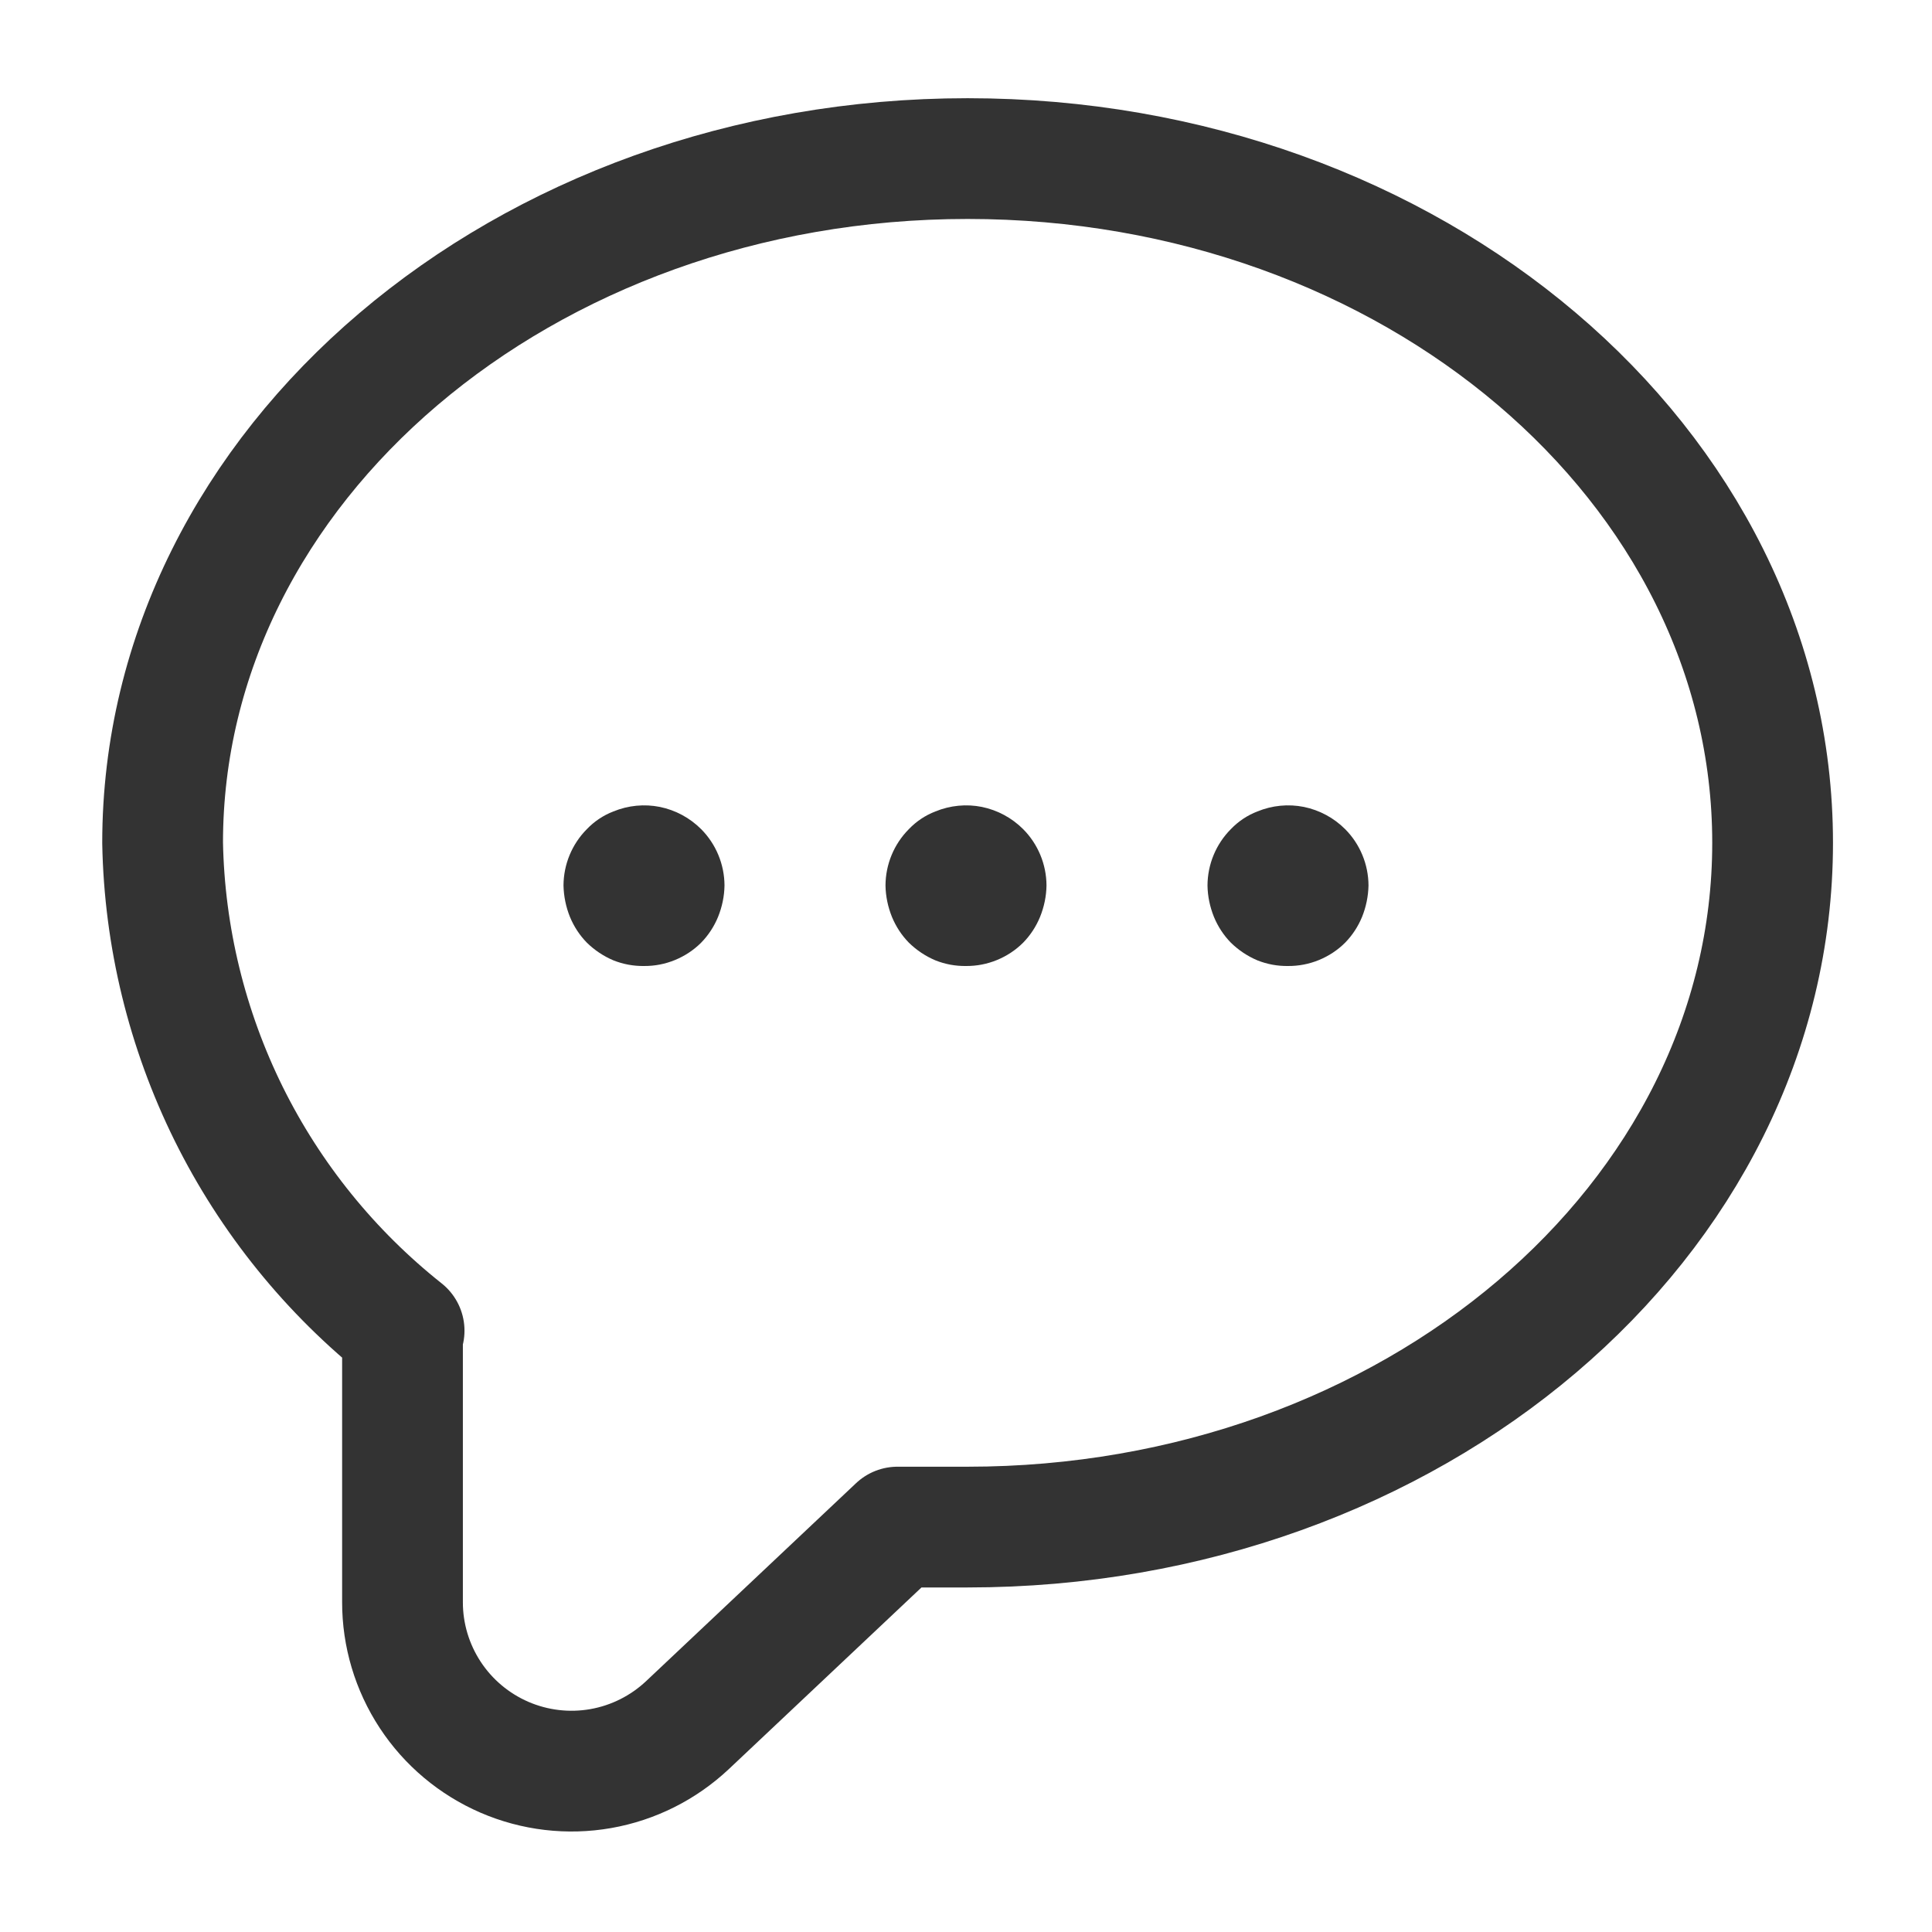
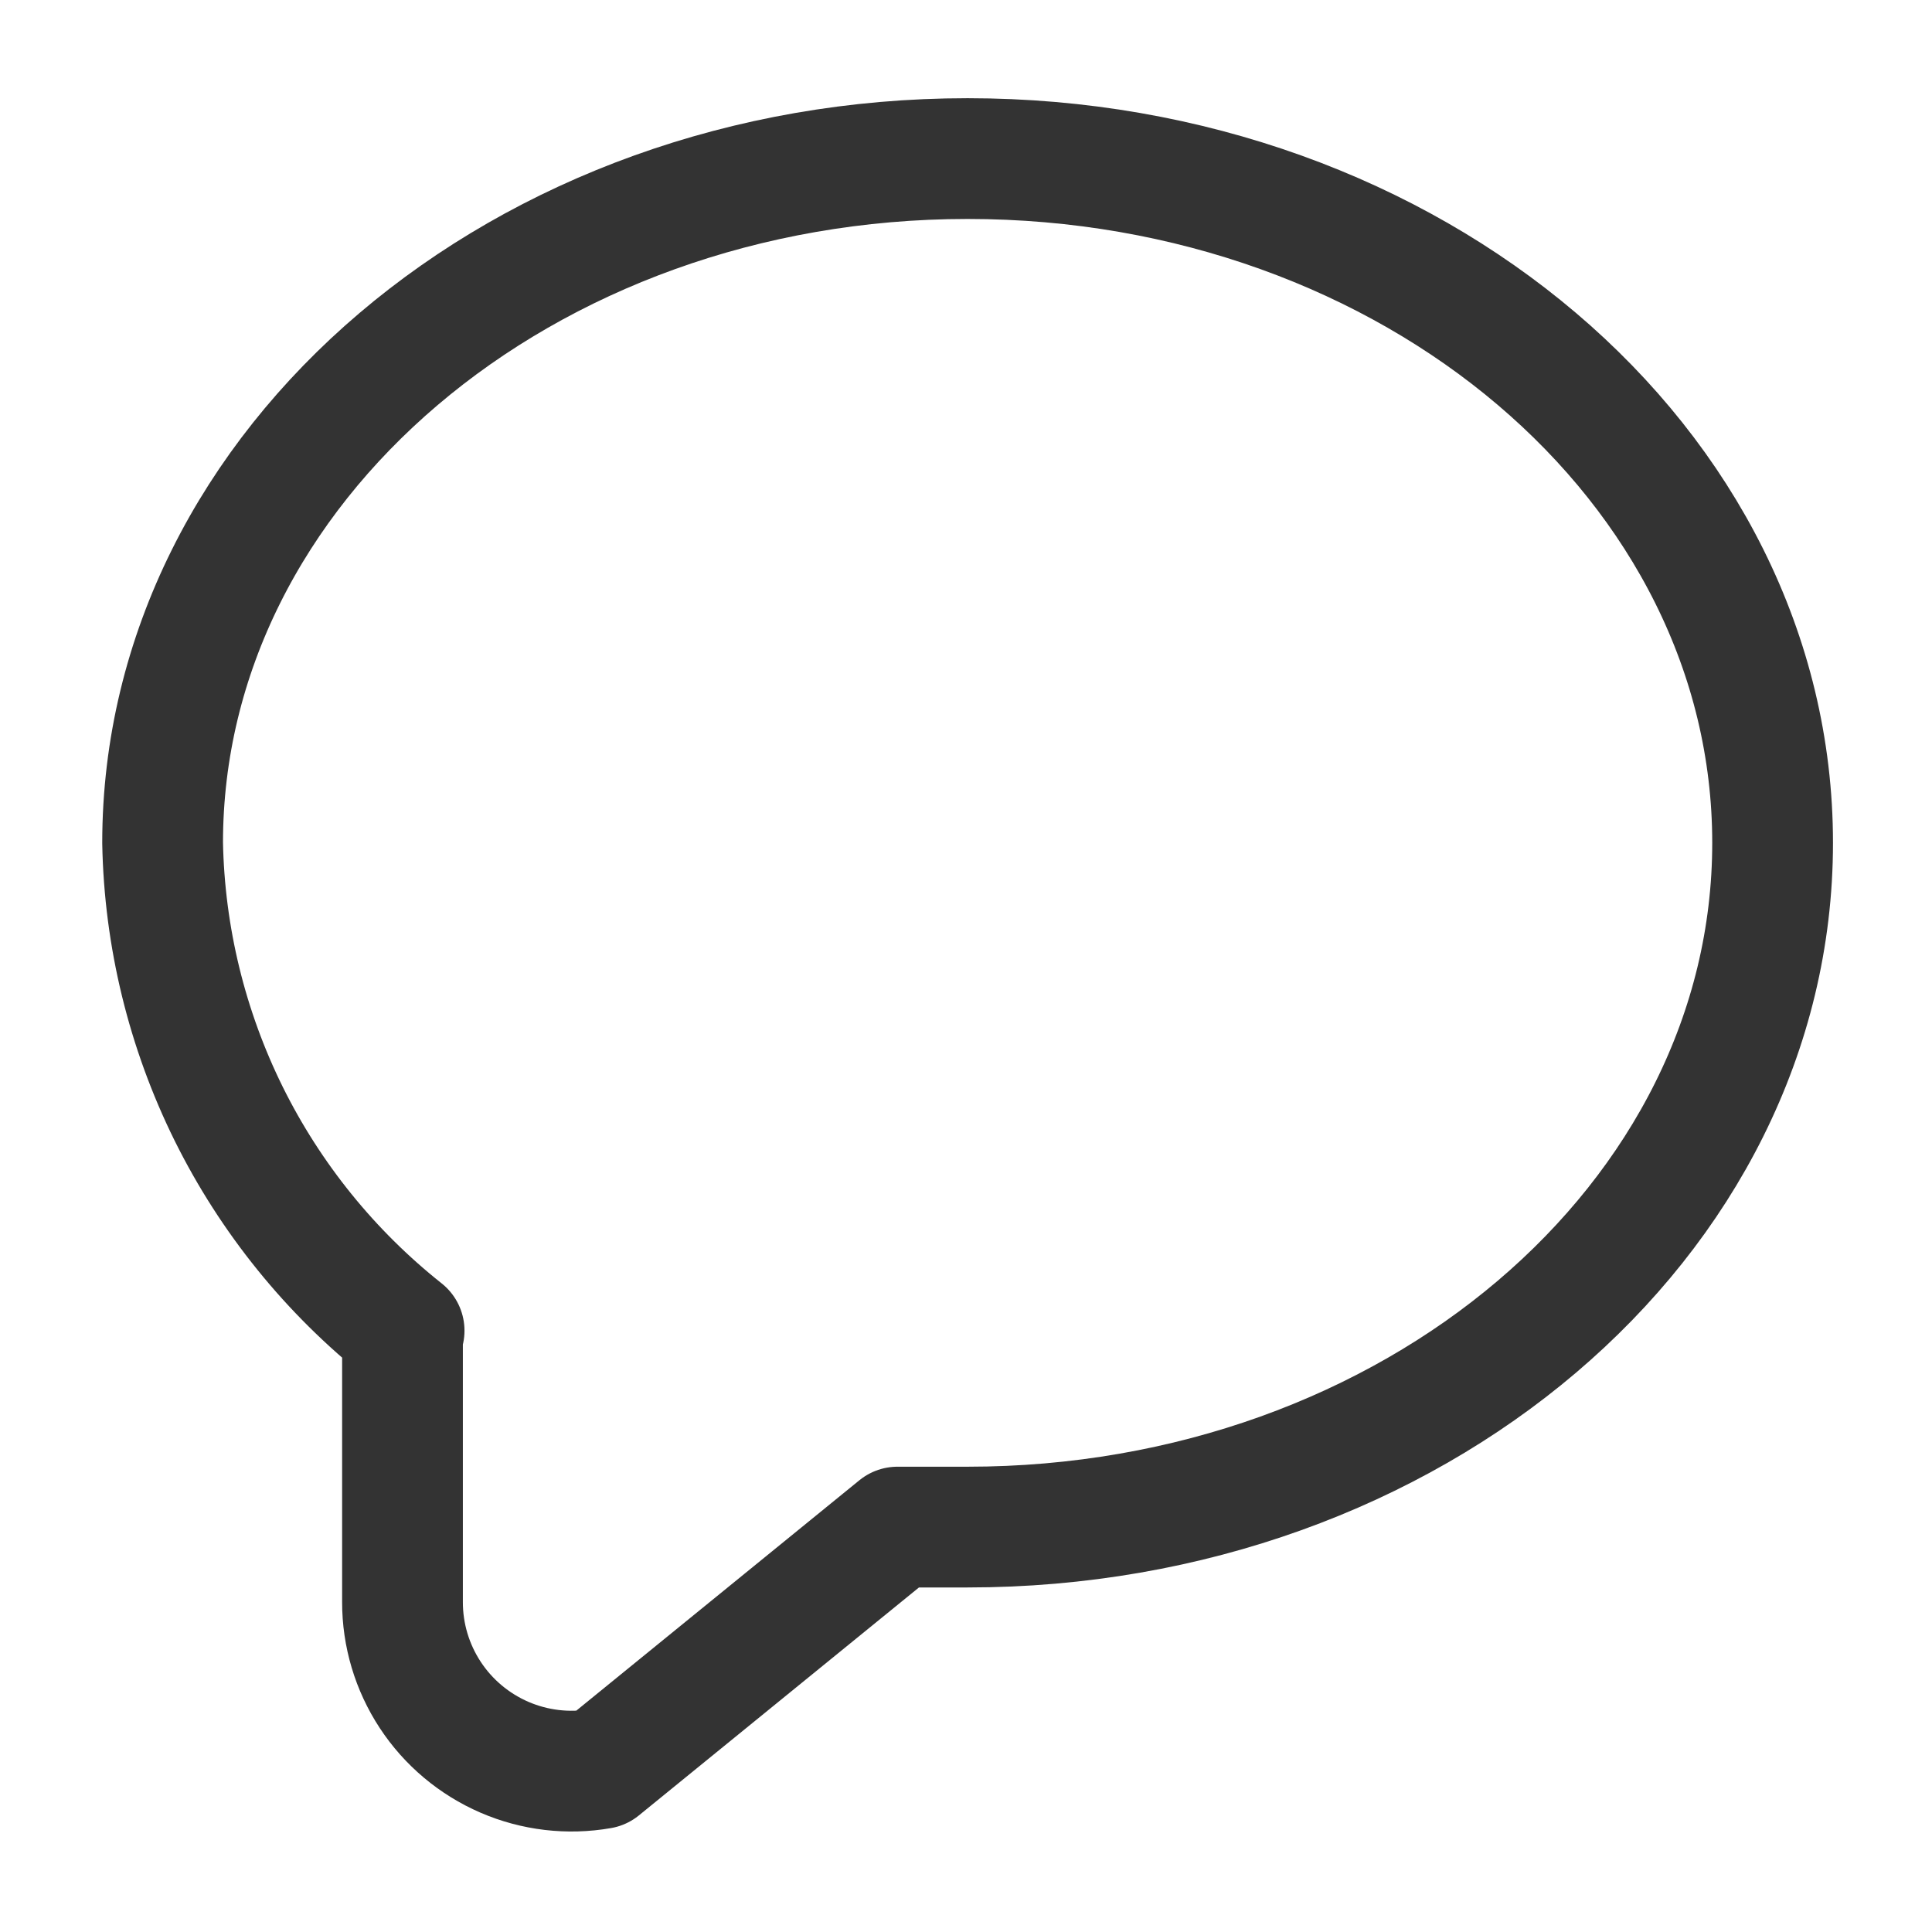
<svg xmlns="http://www.w3.org/2000/svg" width="800px" height="800px" viewBox="0 0 24 24" fill="none">
  <g clip-path="url(#clip0_8_53)">
    <path d="M16 12C15.87 12.002 15.741 11.978 15.62 11.93C15.497 11.878 15.385 11.803 15.29 11.71C15.2 11.618 15.129 11.509 15.08 11.39C15.03 11.266 15.002 11.134 15 11C15.001 10.738 15.105 10.486 15.29 10.3C15.383 10.203 15.495 10.128 15.62 10.08C15.803 10.005 16.004 9.985 16.198 10.024C16.392 10.064 16.57 10.16 16.71 10.3C16.895 10.486 16.999 10.738 17 11C16.997 11.134 16.97 11.266 16.92 11.39C16.871 11.509 16.8 11.618 16.71 11.71C16.617 11.803 16.506 11.876 16.384 11.926C16.262 11.976 16.132 12.001 16 12Z" fill="#333" />
    <path d="M12 12C11.87 12.002 11.741 11.978 11.62 11.93C11.497 11.878 11.385 11.803 11.29 11.71C11.2 11.618 11.129 11.509 11.08 11.39C11.03 11.266 11.002 11.134 11 11C11.001 10.738 11.105 10.486 11.29 10.3C11.383 10.203 11.495 10.128 11.62 10.08C11.803 10.005 12.004 9.985 12.198 10.024C12.392 10.064 12.57 10.16 12.71 10.3C12.895 10.486 12.999 10.738 13 11C12.998 11.134 12.97 11.266 12.92 11.39C12.871 11.509 12.8 11.618 12.71 11.71C12.617 11.803 12.506 11.876 12.384 11.926C12.262 11.976 12.132 12.001 12 12Z" fill="#333" />
    <path d="M8 12C7.87 12.002 7.741 11.978 7.62 11.93C7.497 11.878 7.385 11.803 7.29 11.71C7.2 11.618 7.129 11.509 7.08 11.39C7.03 11.266 7.003 11.134 7 11C7.001 10.738 7.105 10.486 7.29 10.3C7.383 10.203 7.495 10.128 7.62 10.08C7.803 10.005 8.004 9.985 8.198 10.024C8.392 10.064 8.57 10.16 8.71 10.3C8.895 10.486 8.999 10.738 9 11C8.998 11.134 8.97 11.266 8.92 11.39C8.871 11.509 8.8 11.618 8.71 11.71C8.617 11.803 8.506 11.876 8.384 11.926C8.262 11.976 8.132 12.001 8 12Z" fill="#333" />
  </g>
-   <path d="M5 16.55V19.9C4.999 20.31 5.119 20.711 5.344 21.054C5.569 21.397 5.89 21.666 6.266 21.829C6.643 21.992 7.059 22.041 7.463 21.97C7.867 21.899 8.241 21.711 8.54 21.43L11.149 18.97H12.02C17.54 18.97 22.02 15.17 22.02 10.47C22.02 5.77 17.54 1.97 12.02 1.97C6.5 1.97 2.02 5.78 2.02 10.47C2.042 11.639 2.323 12.788 2.841 13.836C3.36 14.883 4.104 15.803 5.02 16.53L5 16.55Z" stroke="#333" stroke-width="1.5" stroke-linecap="round" stroke-linejoin="round" />
+   <path d="M5 16.55V19.9C4.999 20.31 5.119 20.711 5.344 21.054C5.569 21.397 5.89 21.666 6.266 21.829C6.643 21.992 7.059 22.041 7.463 21.97L11.149 18.97H12.02C17.54 18.97 22.02 15.17 22.02 10.47C22.02 5.77 17.54 1.97 12.02 1.97C6.5 1.97 2.02 5.78 2.02 10.47C2.042 11.639 2.323 12.788 2.841 13.836C3.36 14.883 4.104 15.803 5.02 16.53L5 16.55Z" stroke="#333" stroke-width="1.5" stroke-linecap="round" stroke-linejoin="round" />
  <defs>
    <clipPath id="clip0_8_53">
-       <rect width="10" height="2" fill="white" transform="translate(7 10)" />
-     </clipPath>
+       </clipPath>
  </defs>
</svg>